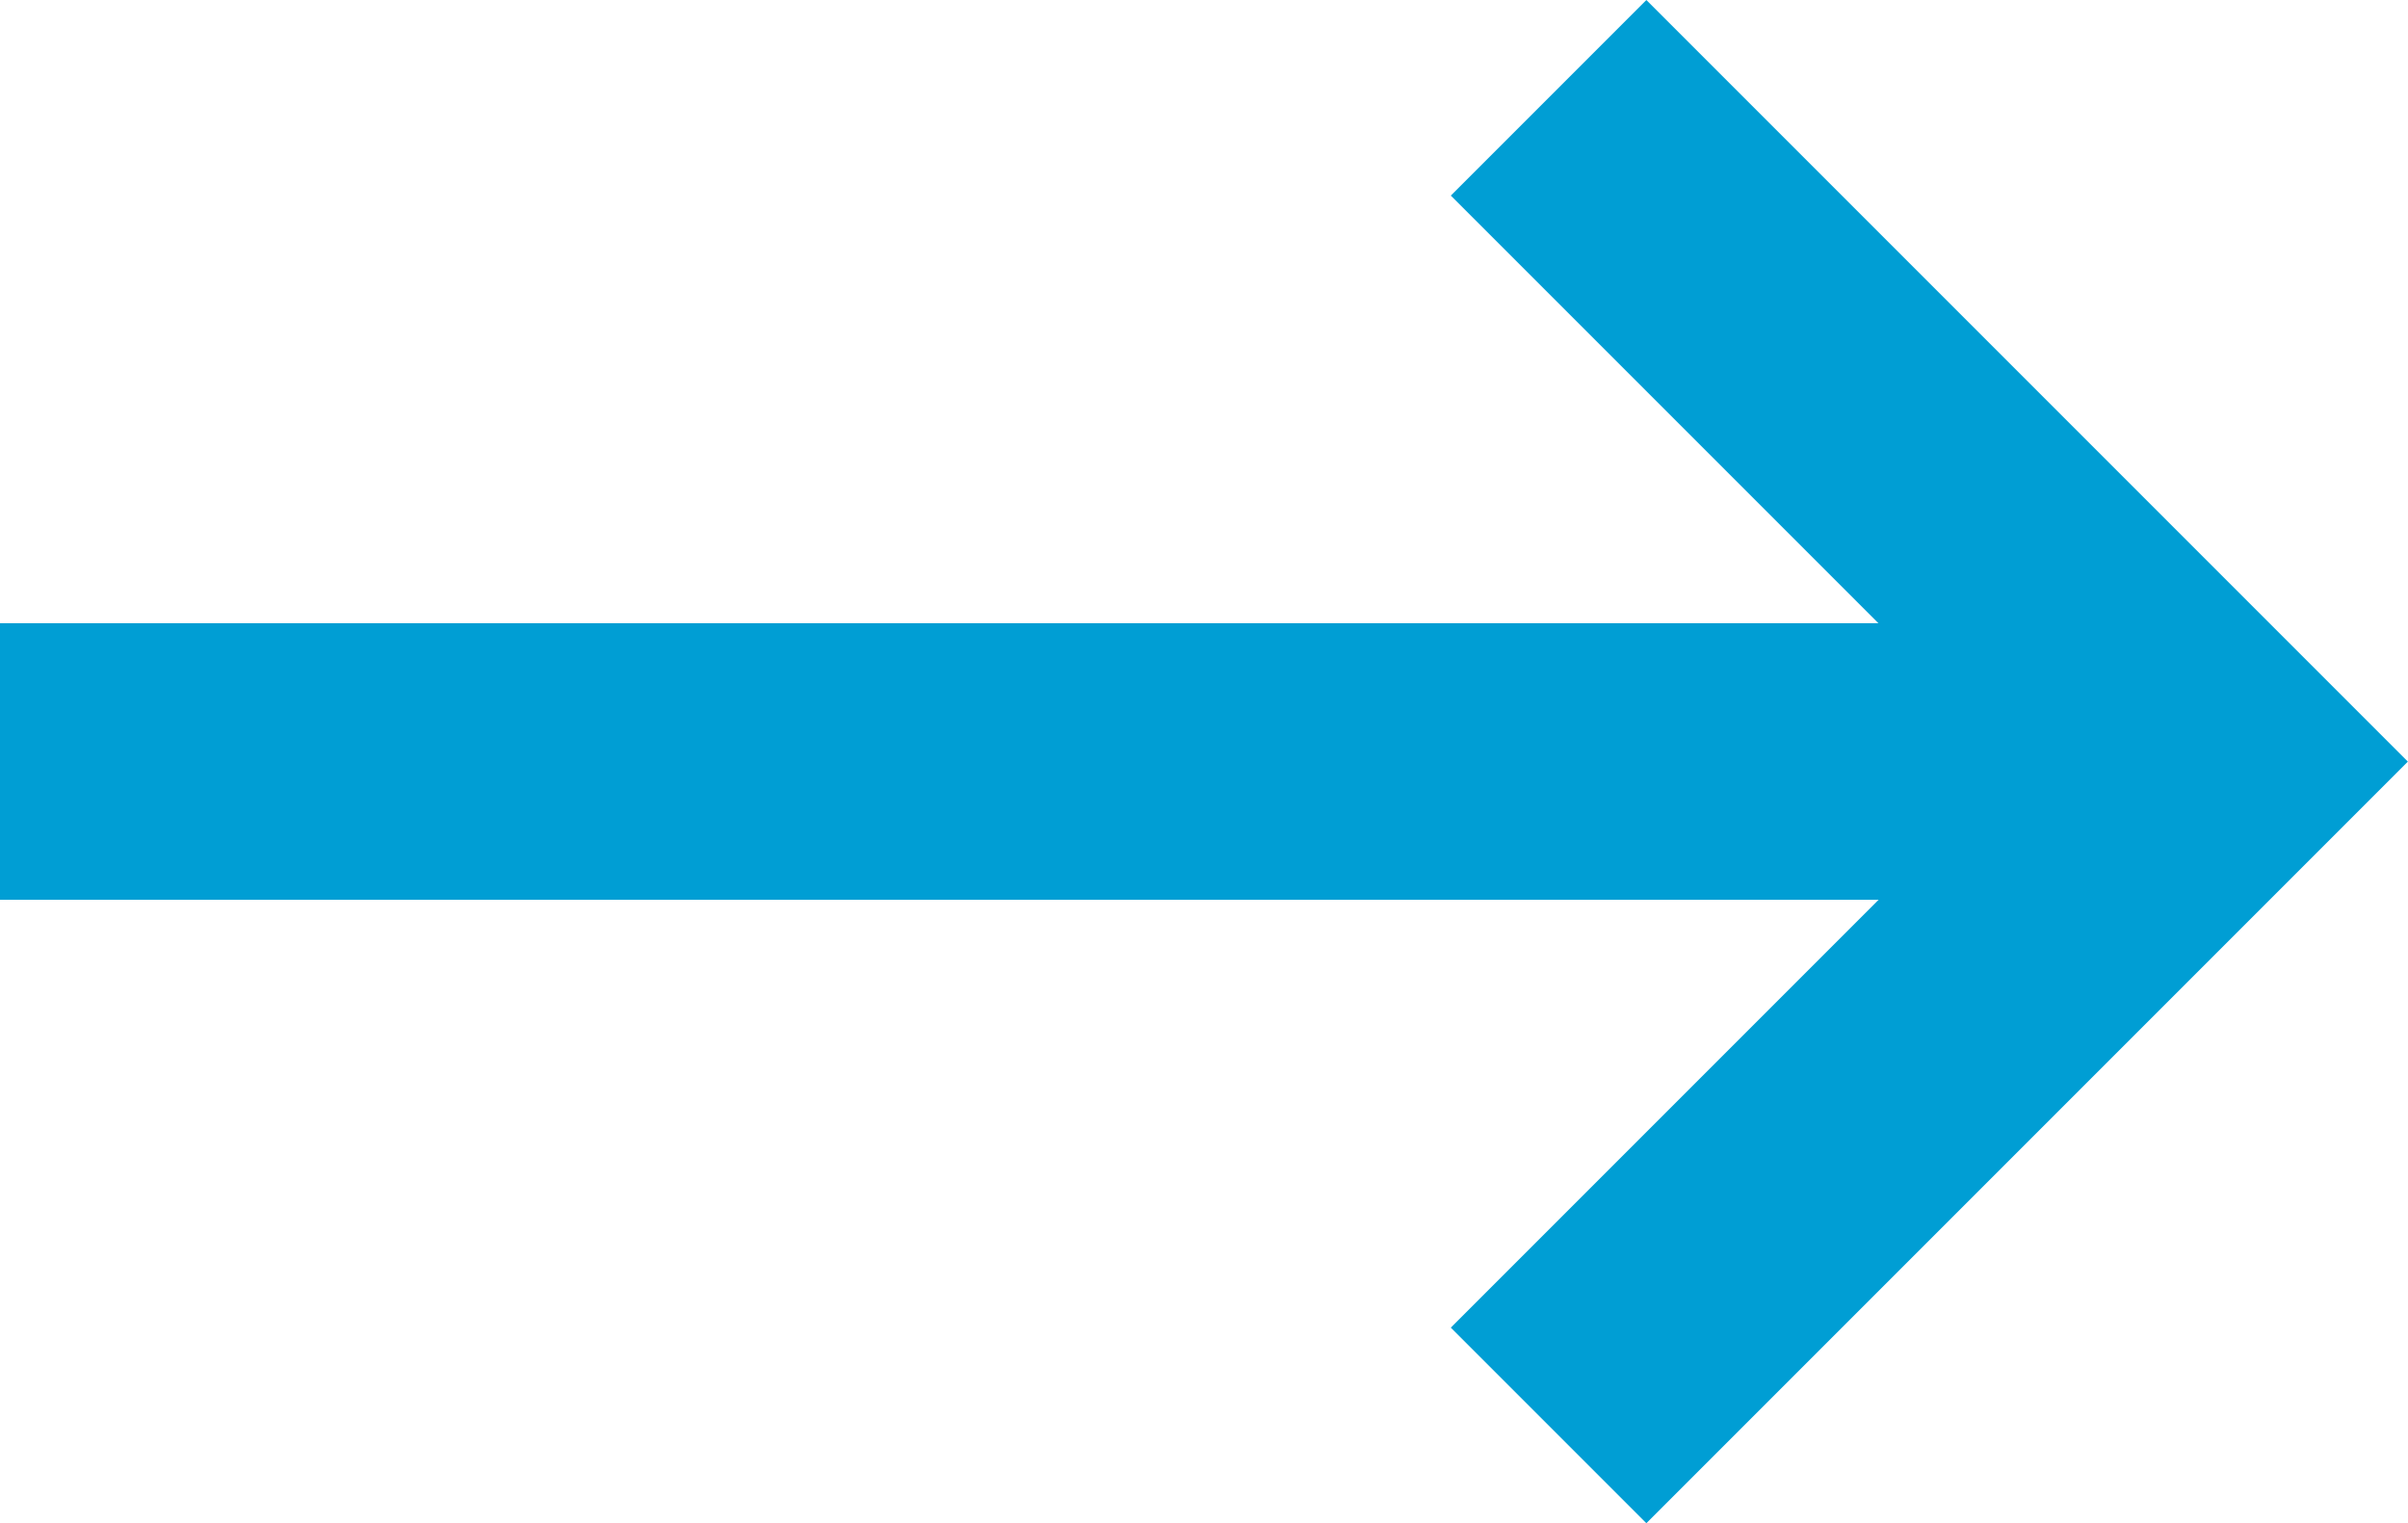
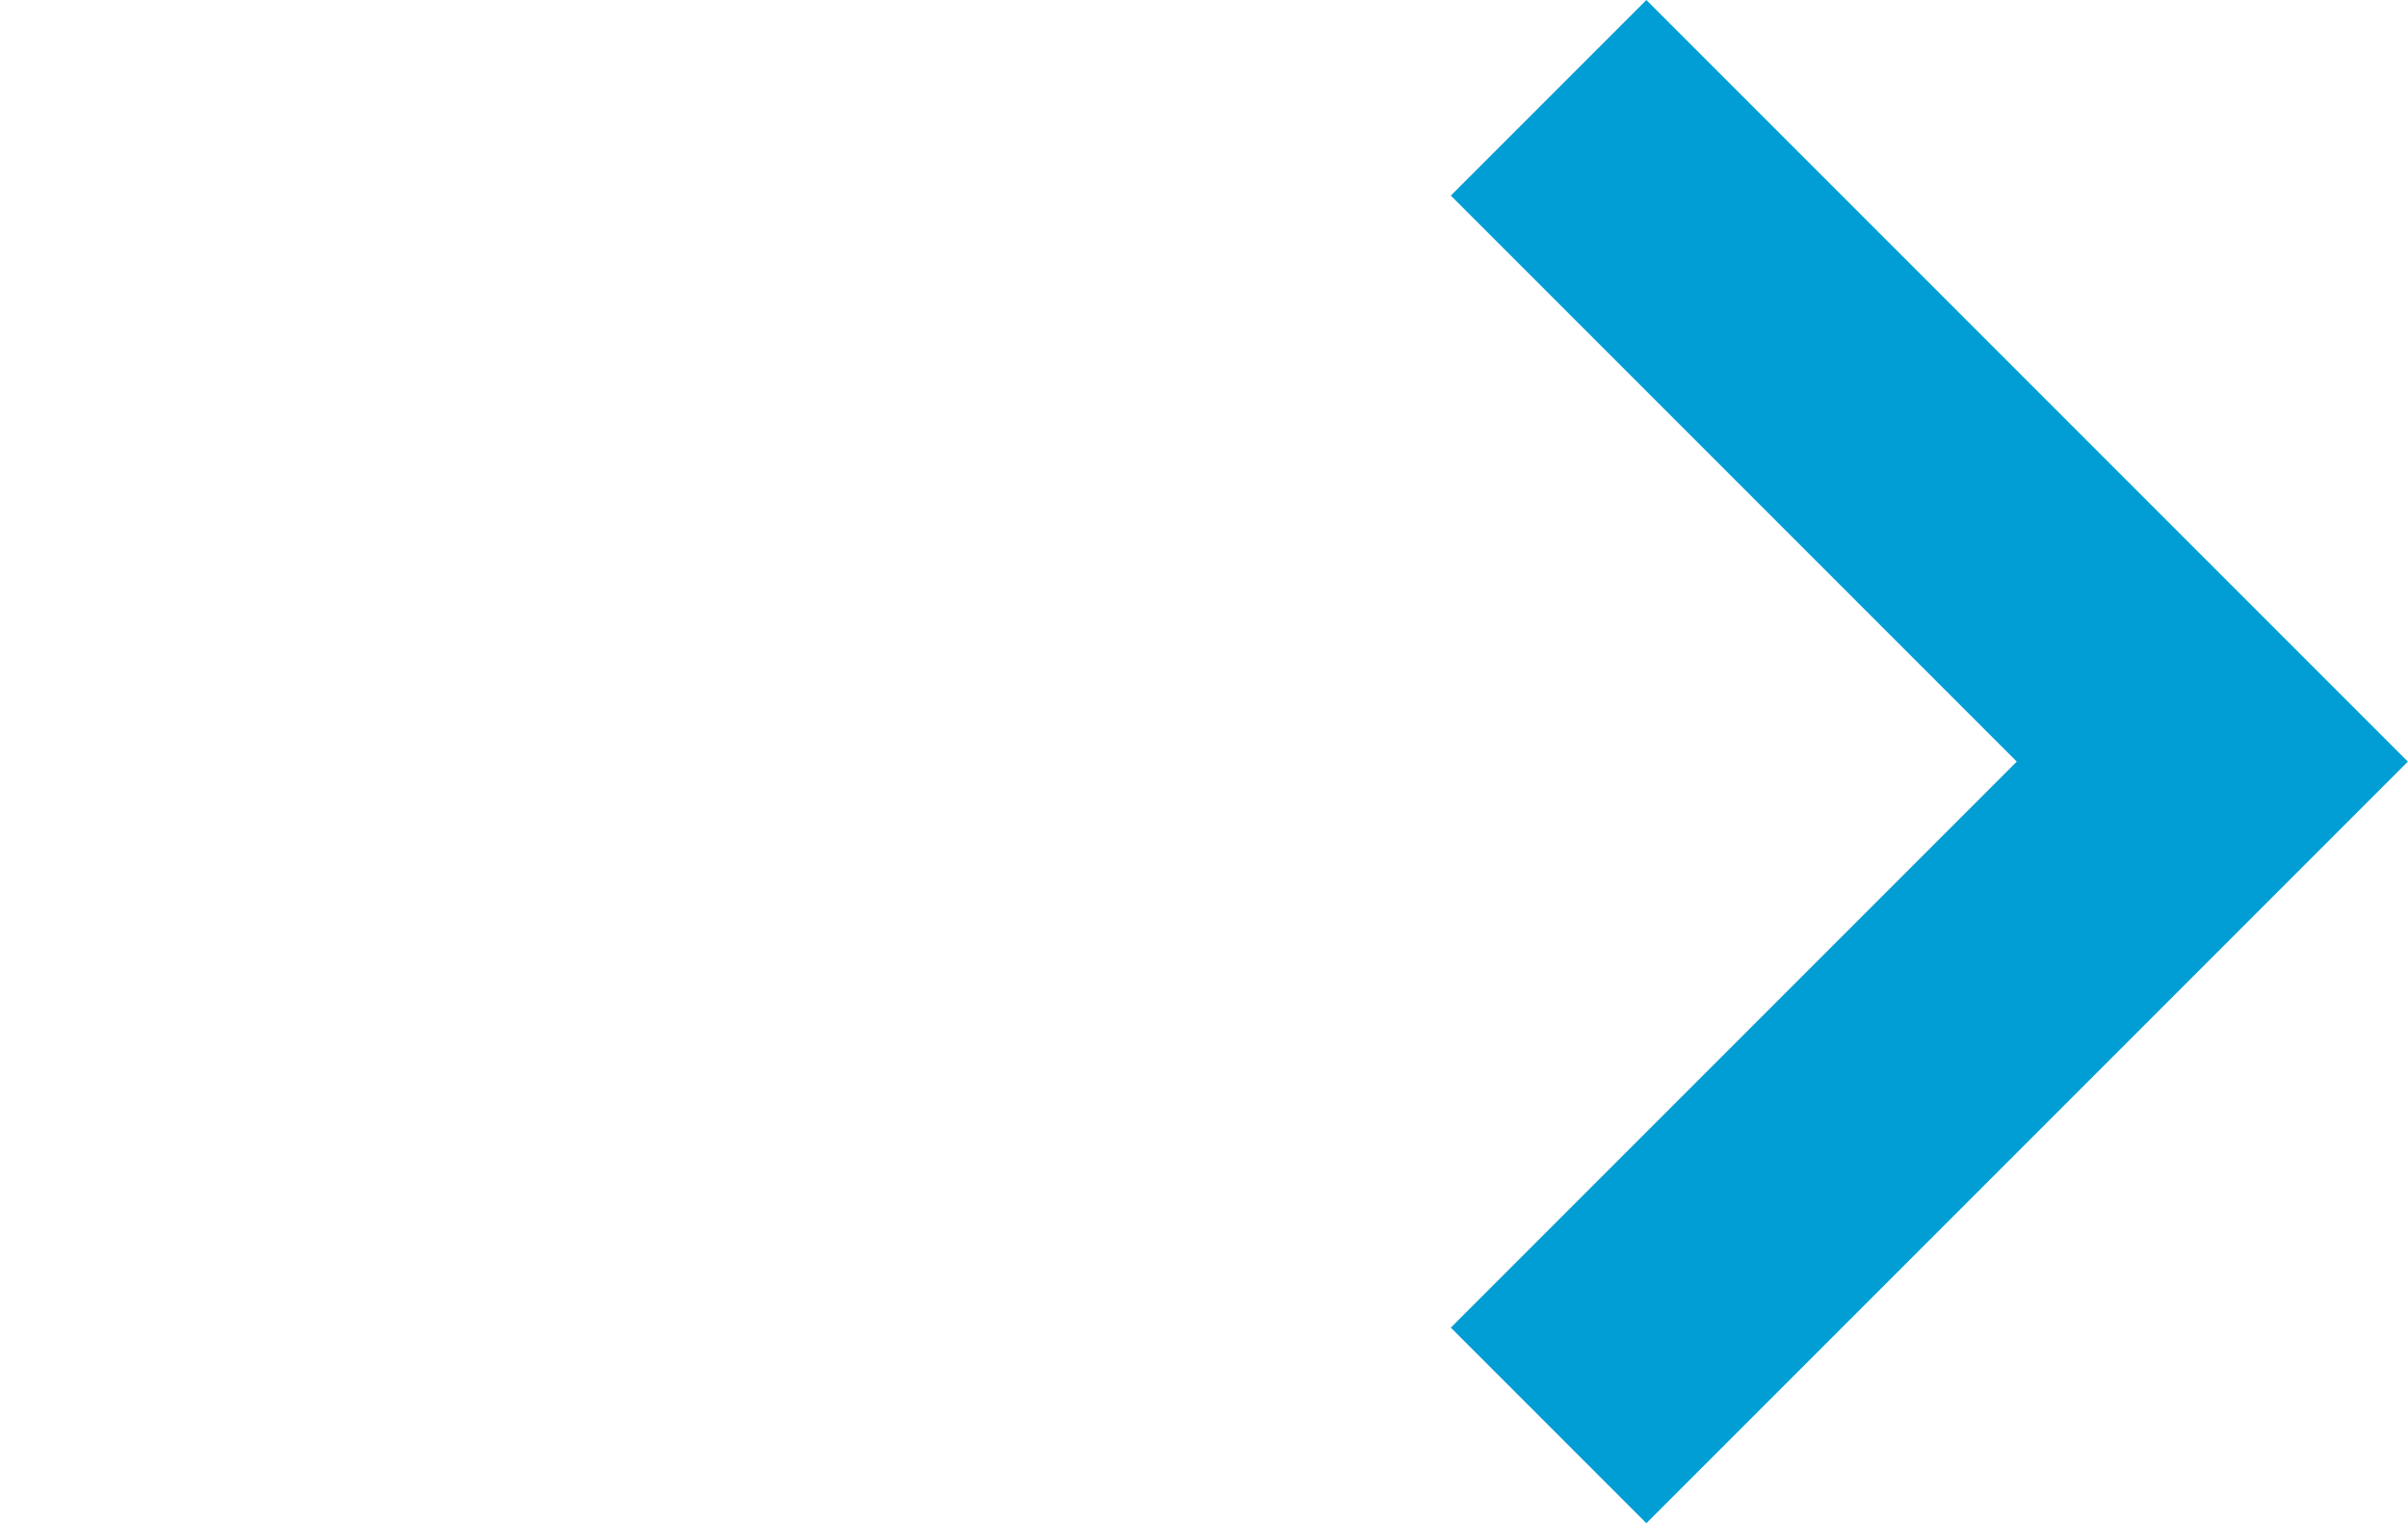
<svg xmlns="http://www.w3.org/2000/svg" width="21.768" height="13.768" viewBox="0 0 21.768 13.768">
  <g id="Сгруппировать_736" data-name="Сгруппировать 736" transform="translate(-0.235 -1.117)">
-     <line id="Линия_1" data-name="Линия 1" x2="20" transform="translate(0.235 8)" fill="none" stroke="#009ed4" stroke-width="2.5" />
    <path id="Контур_37" data-name="Контур 37" d="M525.8,861.778l6,6-6,6" transform="translate(-511.566 -859.777)" fill="none" stroke="#009ed4" stroke-width="2.5" />
  </g>
</svg>